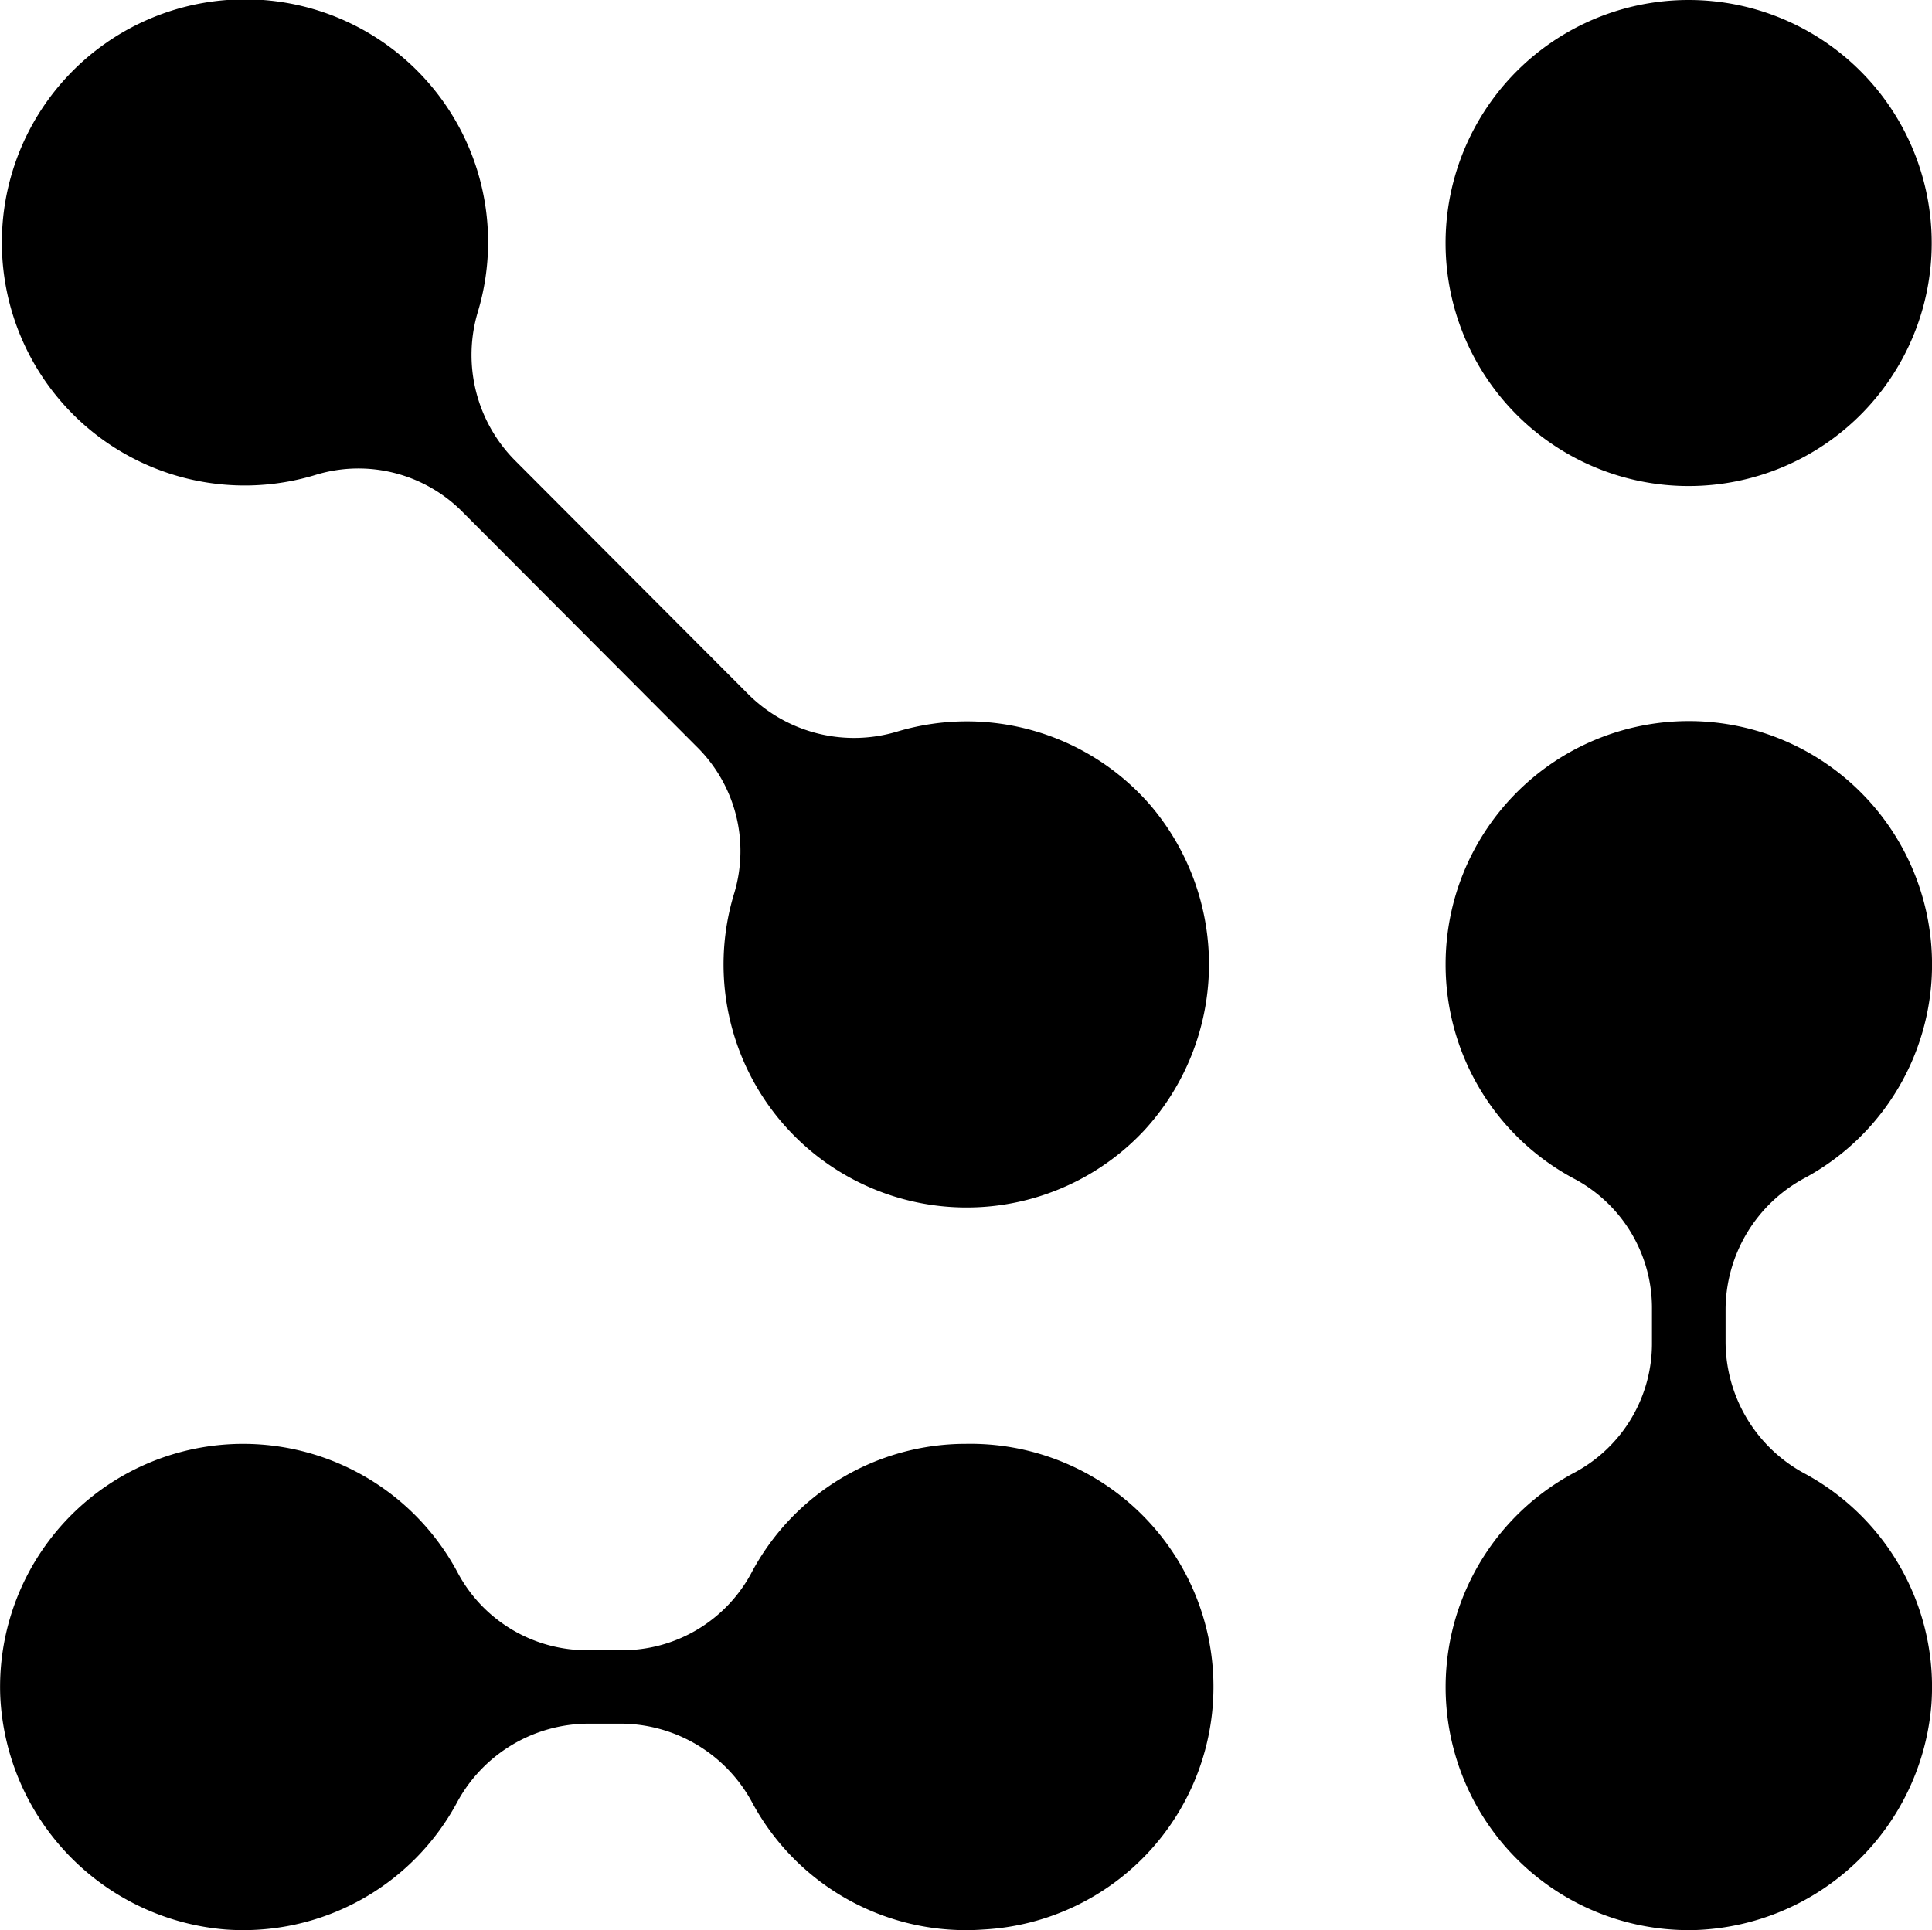
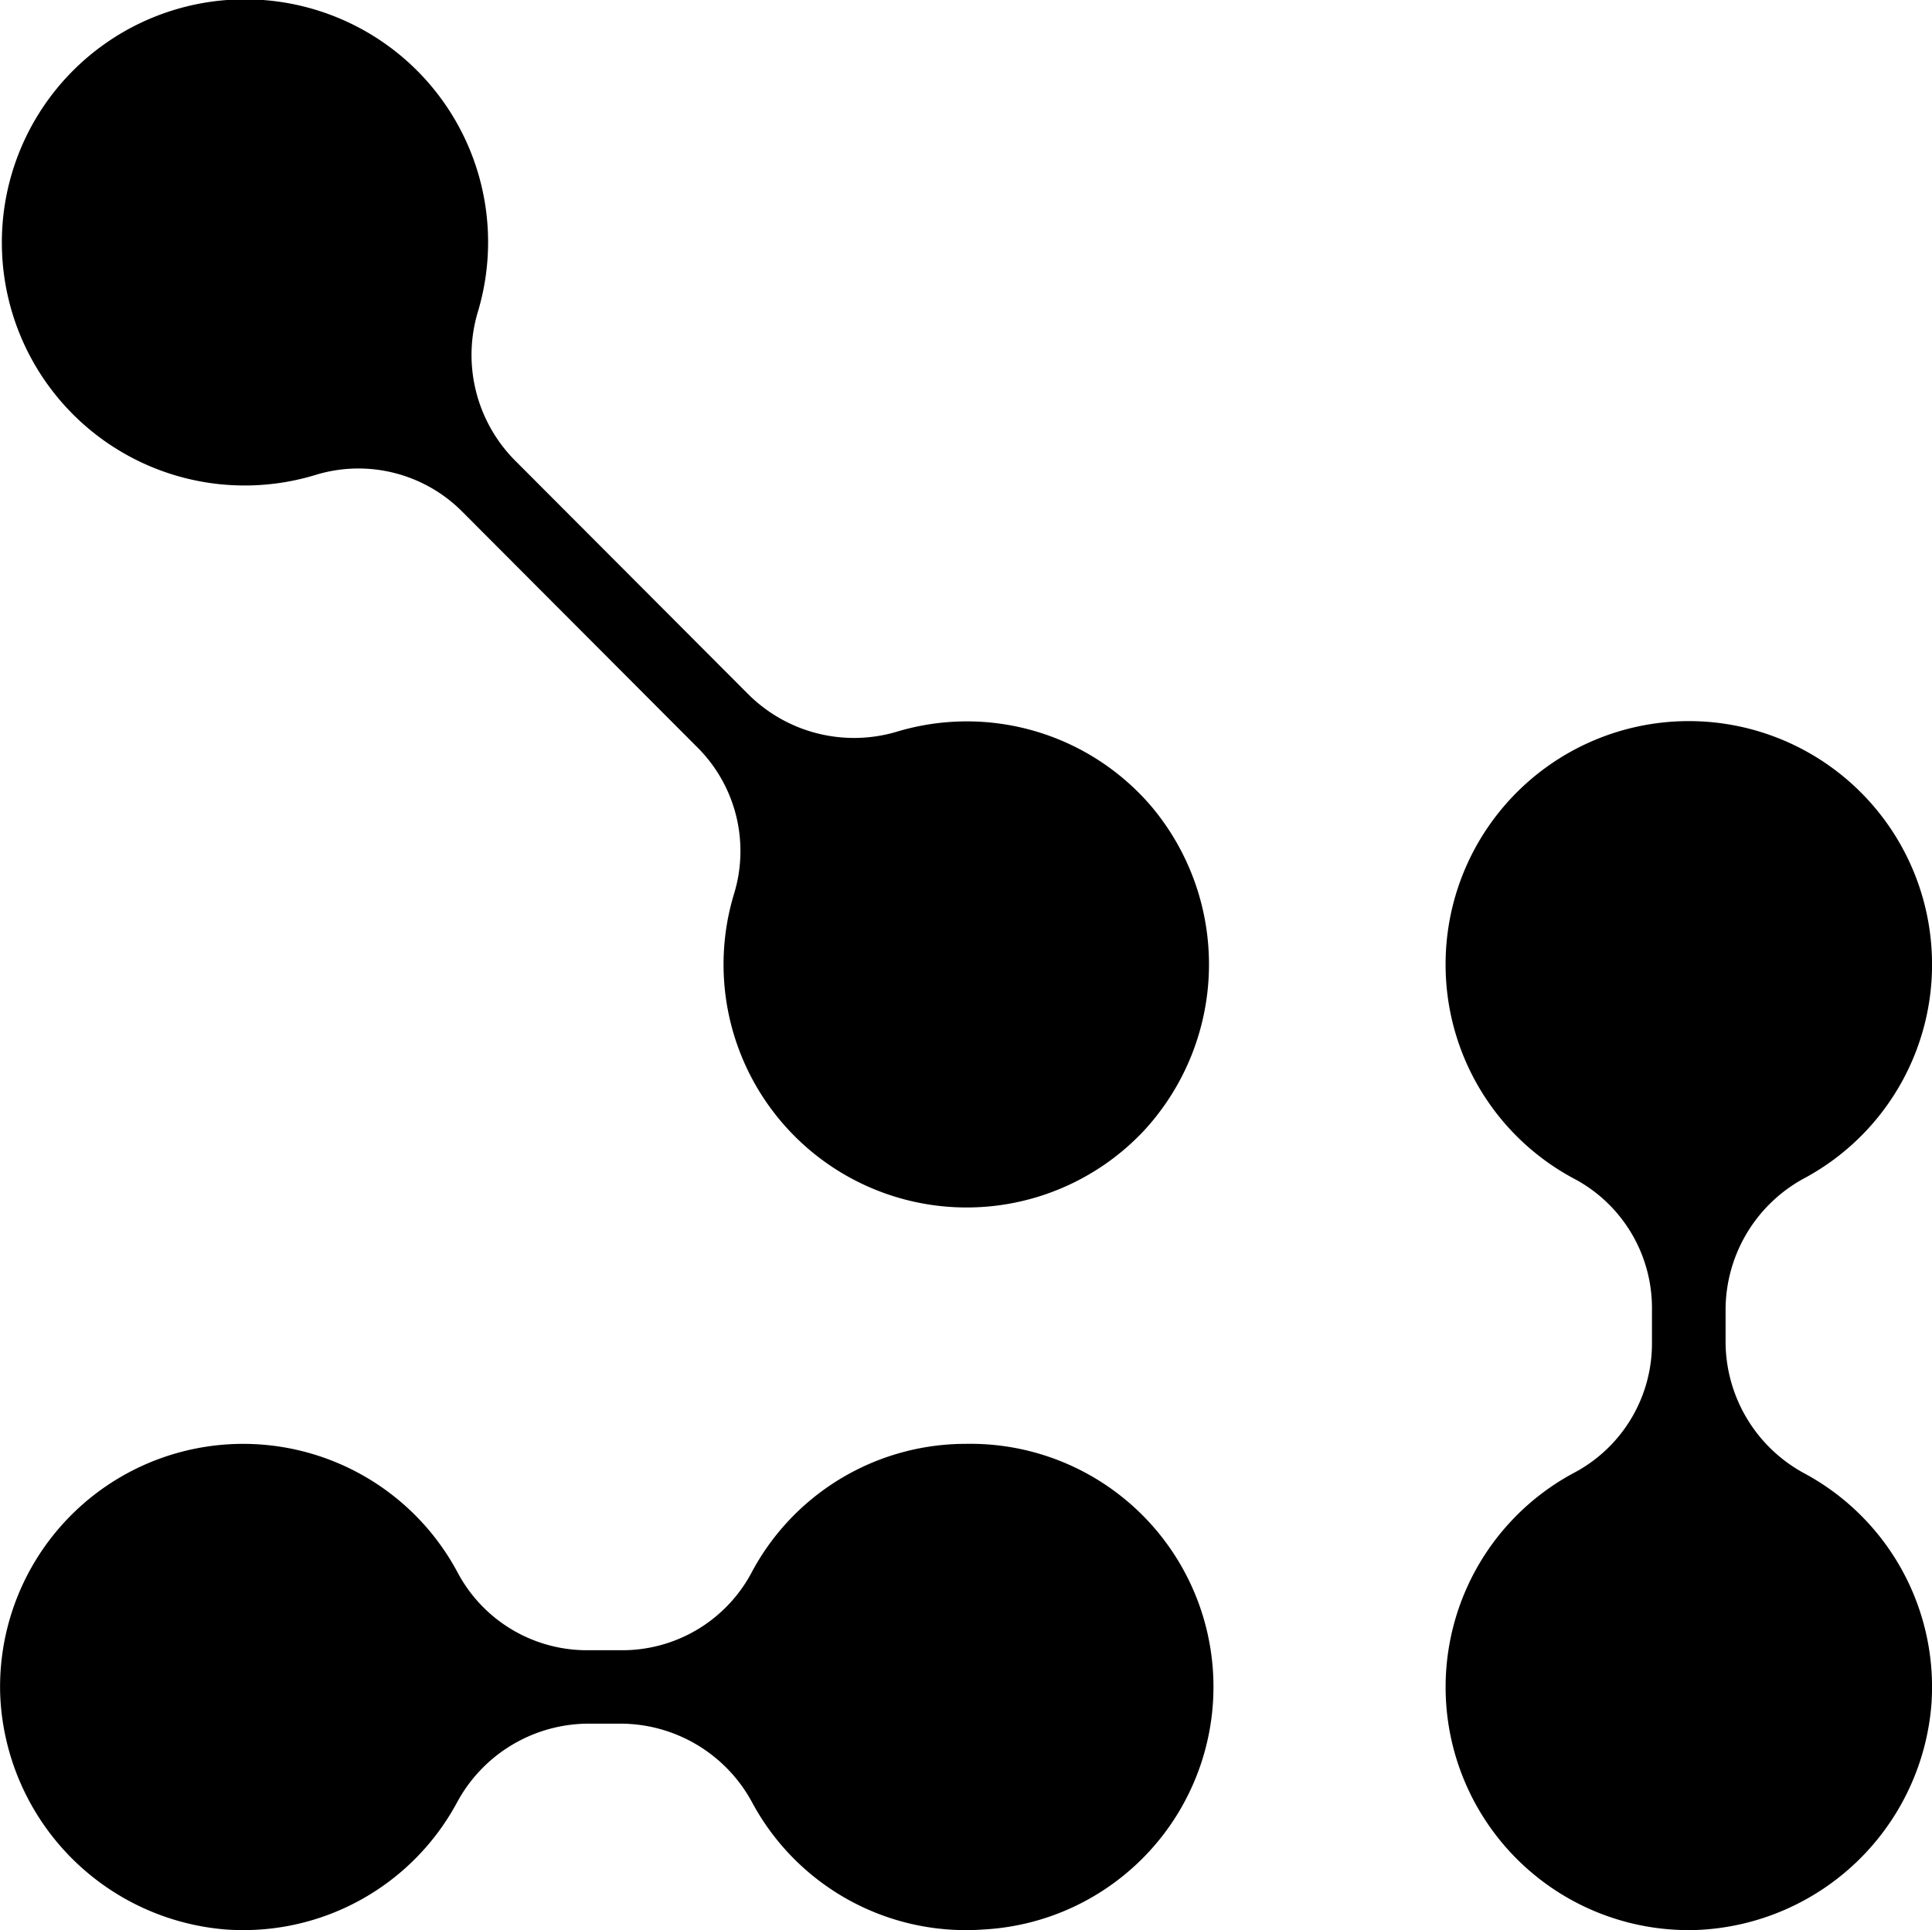
<svg xmlns="http://www.w3.org/2000/svg" width="69.943" height="69.891" viewBox="0 0 69.943 69.891">
  <g transform="translate(781.097 -2047.56) rotate(90)">
    <path d="M2141.532,724.061a8.8,8.8,0,0,0,16.582-4.4,8.882,8.882,0,0,0-8.169-8.486,8.782,8.782,0,0,0-8.357,4.585,5.429,5.429,0,0,1-4.759,2.867h-1.185a5.425,5.425,0,0,1-4.76-2.867,8.783,8.783,0,0,0-8.361-4.585,8.805,8.805,0,0,0,.63,17.588,8.782,8.782,0,0,0,7.782-4.7,5.3,5.3,0,0,1,4.708-2.771h1.185A5.3,5.3,0,0,1,2141.532,724.061Z" transform="translate(-40.668)" />
    <path d="M2076.721,780.2a8.786,8.786,0,0,0-2.671,9.154,5.423,5.423,0,0,1-1.338,5.393l-8.479,8.459a5.426,5.426,0,0,1-5.393,1.337,8.787,8.787,0,0,0-9.155,2.67,8.805,8.805,0,0,0,12.882,11.99,8.789,8.789,0,0,0,2.178-8.827,5.3,5.3,0,0,1,1.369-5.288l8.482-8.459a5.3,5.3,0,0,1,5.287-1.37,8.8,8.8,0,0,0,8.612-14.835A8.882,8.882,0,0,0,2076.721,780.2Z" transform="translate(-0.002 -40.75)" />
    <path d="M2194.253,805.311a5.423,5.423,0,0,1-2.871-4.759v-1.185a5.423,5.423,0,0,1,2.871-4.759,8.788,8.788,0,0,0,4.583-8.361,8.8,8.8,0,0,0-17.586.63,8.784,8.784,0,0,0,4.7,7.782,5.3,5.3,0,0,1,2.773,4.707v1.185a5.3,5.3,0,0,1-2.773,4.707,8.8,8.8,0,0,0,4.4,16.581,8.886,8.886,0,0,0,8.486-8.169A8.788,8.788,0,0,0,2194.253,805.311Z" transform="translate(-81.407 -40.75)" />
-     <path d="M2056.367,728.764a8.8,8.8,0,1,0-8.807-8.8A8.8,8.8,0,0,0,2056.367,728.764Z" transform="translate(0 0)" />
  </g>
</svg>